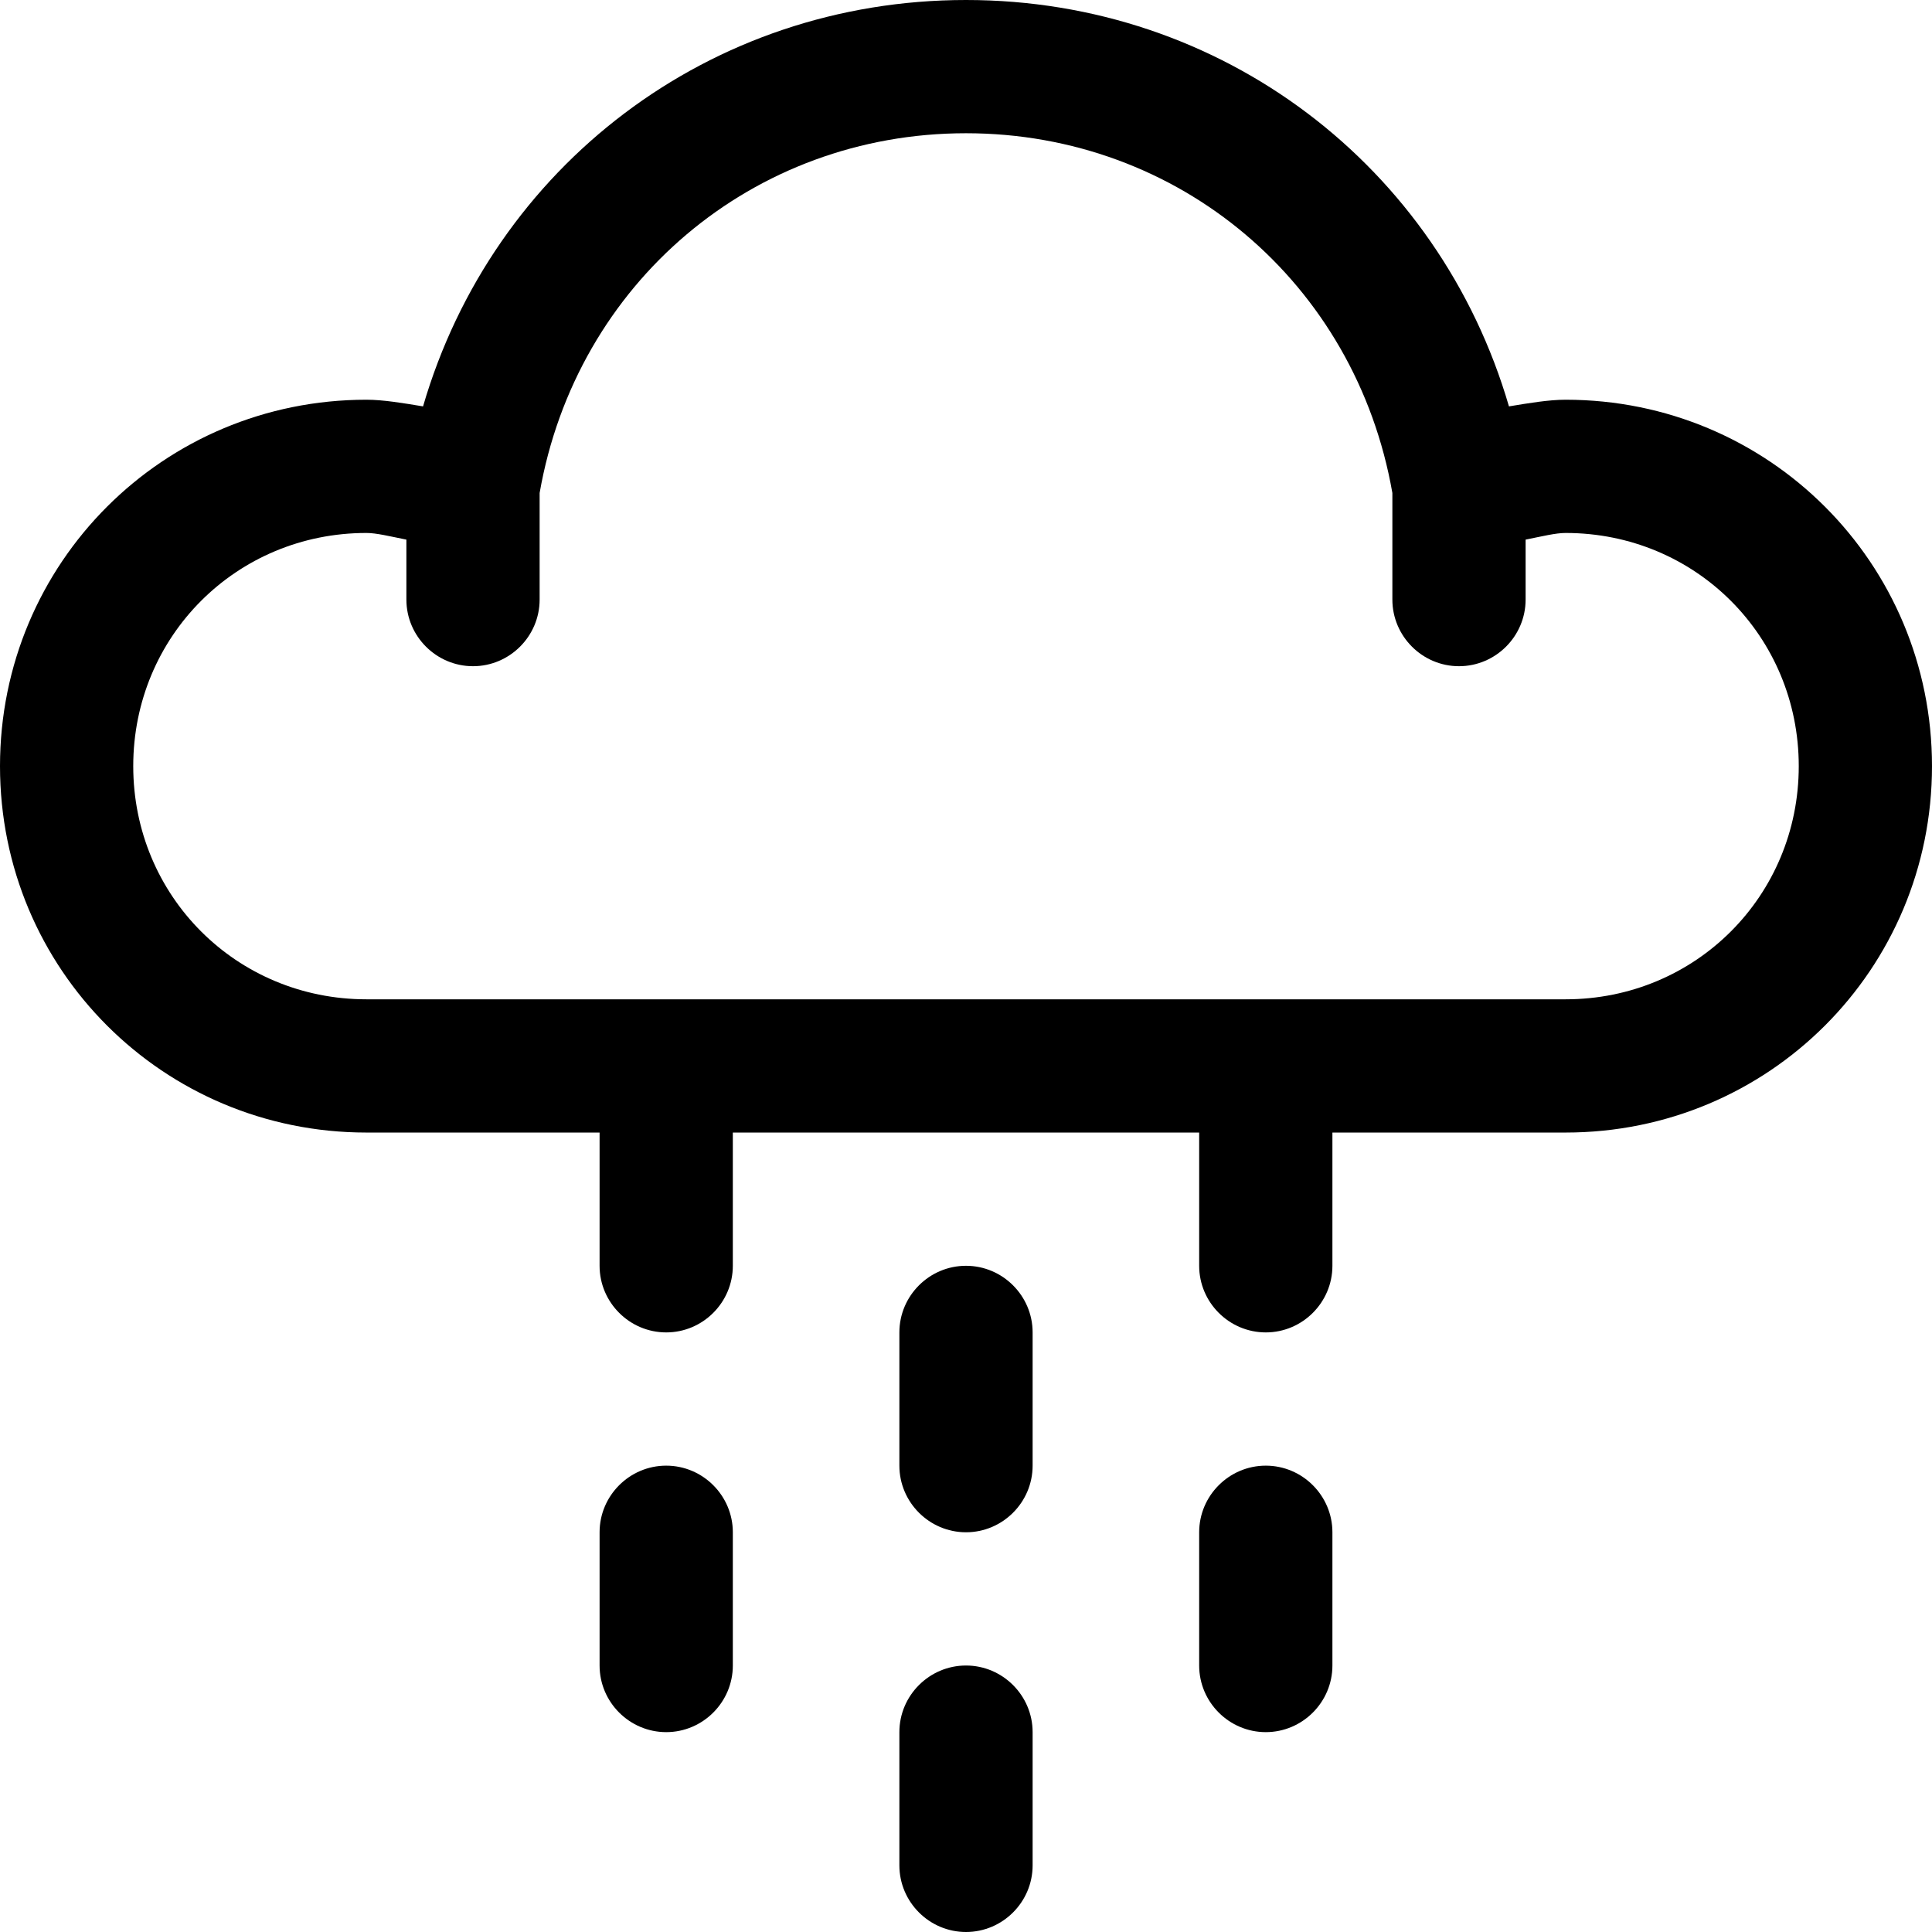
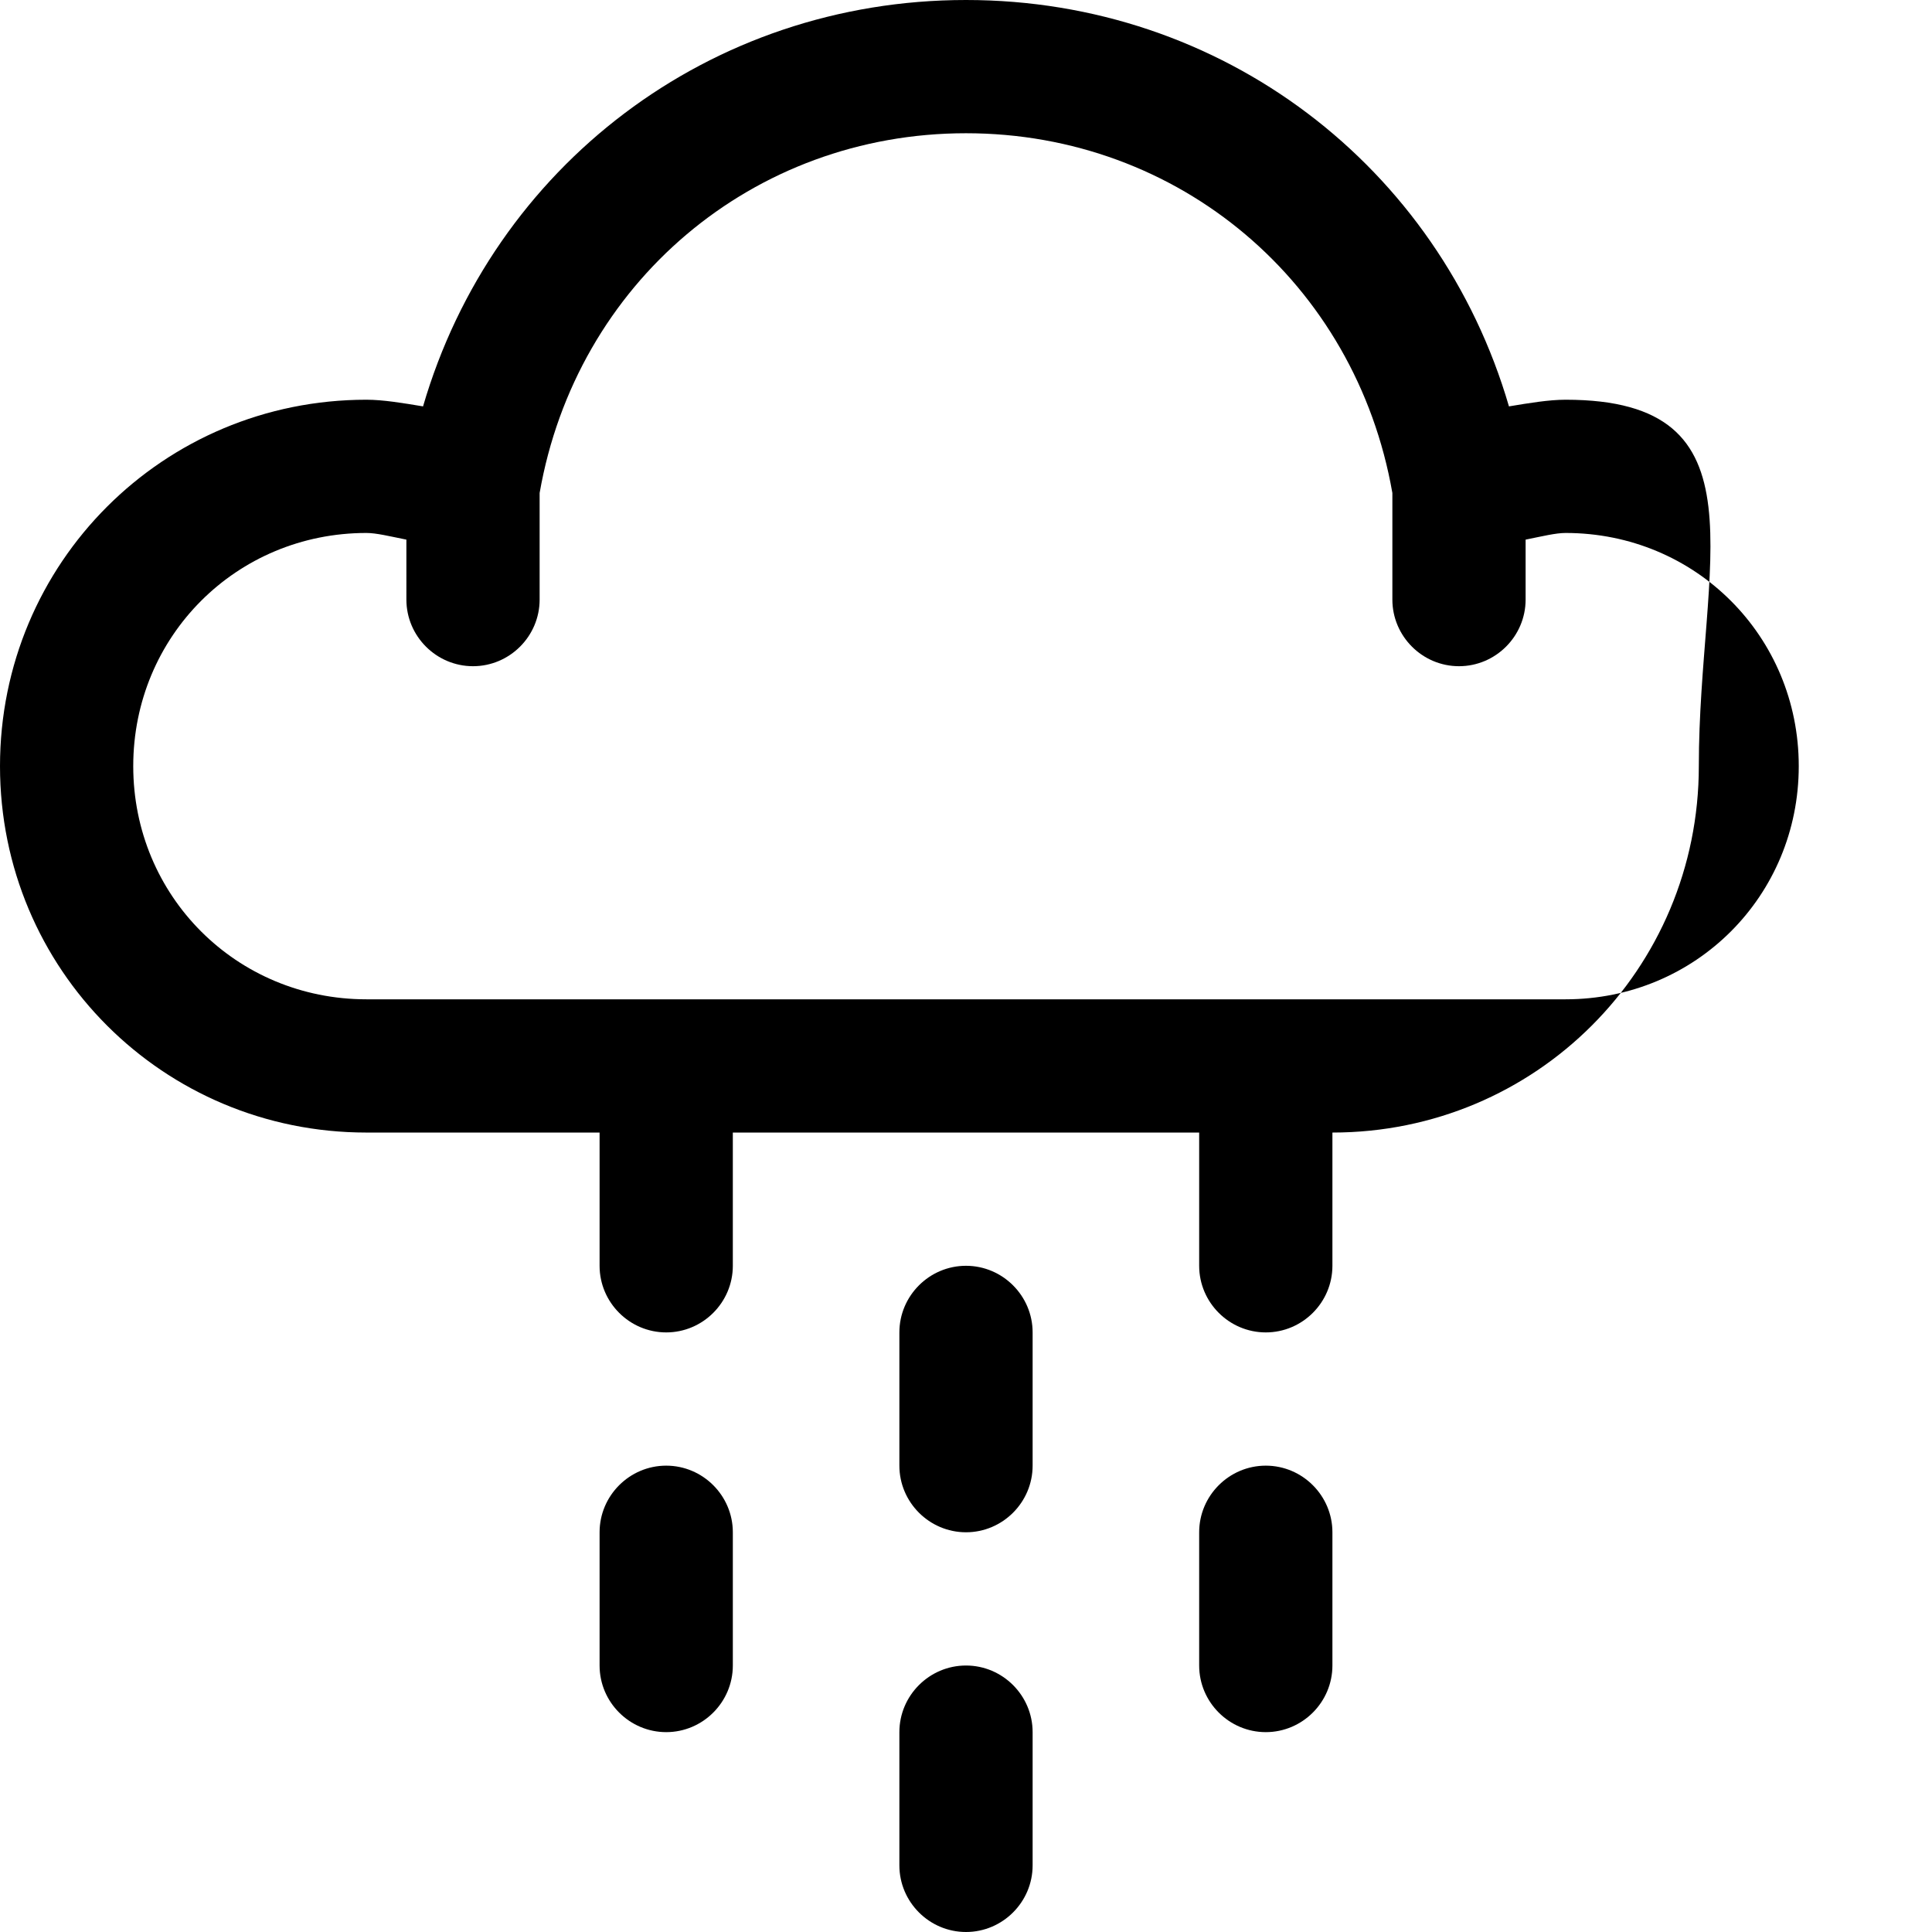
<svg xmlns="http://www.w3.org/2000/svg" version="1.1" id="Layer_1" x="0px" y="0px" viewBox="0 0 58 58" style="enable-background:new 0 0 58 58;" xml:space="preserve">
  <style type="text/css">
	.st0{display:none;}
</style>
  <g id="Base" class="st0">
</g>
  <g id="Dibujo">
-     <path d="M29,50c-1.1,0-2,0.9-2,2v4c0,1.1,0.9,2,2,2s2-0.9,2-2v-4C31,50.9,30.1,50,29,50z M20,44c-1.1,0-2,0.9-2,2v4   c0,1.1,0.9,2,2,2s2-0.9,2-2v-4C22,44.9,21.1,44,20,44z M38,44c-1.1,0-2,0.9-2,2v4c0,1.1,0.9,2,2,2s2-0.9,2-2v-4   C40,44.9,39.1,44,38,44z M47,12c-0.5,0-1.1,0.1-1.7,0.2C43.2,5,36.7,0,29,0S14.8,5,12.7,12.2C12.1,12.1,11.5,12,11,12   C4.9,12,0,16.9,0,23s4.9,11,11,11h7v4c0,1.1,0.9,2,2,2s2-0.9,2-2v-4h14v4c0,1.1,0.9,2,2,2s2-0.9,2-2v-4h7c6.1,0,11-4.9,11-11   S53.1,12,47,12z M47,30H11c-3.9,0-7-3.1-7-7s3.1-7,7-7c0.3,0,0.7,0.1,1.2,0.2V18c0,1.1,0.9,2,2,2s2-0.9,2-2v-3.2   C17.3,8.5,22.6,4,29,4s11.7,4.5,12.8,10.8V18c0,1.1,0.9,2,2,2s2-0.9,2-2v-1.8c0.5-0.1,0.9-0.2,1.2-0.2c3.9,0,7,3.1,7,7   S50.9,30,47,30z M29,38c-1.1,0-2,0.9-2,2v4c0,1.1,0.9,2,2,2s2-0.9,2-2v-4C31,38.9,30.1,38,29,38z" />
+     <path d="M29,50c-1.1,0-2,0.9-2,2v4c0,1.1,0.9,2,2,2s2-0.9,2-2v-4C31,50.9,30.1,50,29,50z M20,44c-1.1,0-2,0.9-2,2v4   c0,1.1,0.9,2,2,2s2-0.9,2-2v-4C22,44.9,21.1,44,20,44z M38,44c-1.1,0-2,0.9-2,2v4c0,1.1,0.9,2,2,2s2-0.9,2-2v-4   C40,44.9,39.1,44,38,44z M47,12c-0.5,0-1.1,0.1-1.7,0.2C43.2,5,36.7,0,29,0S14.8,5,12.7,12.2C12.1,12.1,11.5,12,11,12   C4.9,12,0,16.9,0,23s4.9,11,11,11h7v4c0,1.1,0.9,2,2,2s2-0.9,2-2v-4h14v4c0,1.1,0.9,2,2,2s2-0.9,2-2v-4c6.1,0,11-4.9,11-11   S53.1,12,47,12z M47,30H11c-3.9,0-7-3.1-7-7s3.1-7,7-7c0.3,0,0.7,0.1,1.2,0.2V18c0,1.1,0.9,2,2,2s2-0.9,2-2v-3.2   C17.3,8.5,22.6,4,29,4s11.7,4.5,12.8,10.8V18c0,1.1,0.9,2,2,2s2-0.9,2-2v-1.8c0.5-0.1,0.9-0.2,1.2-0.2c3.9,0,7,3.1,7,7   S50.9,30,47,30z M29,38c-1.1,0-2,0.9-2,2v4c0,1.1,0.9,2,2,2s2-0.9,2-2v-4C31,38.9,30.1,38,29,38z" />
  </g>
</svg>